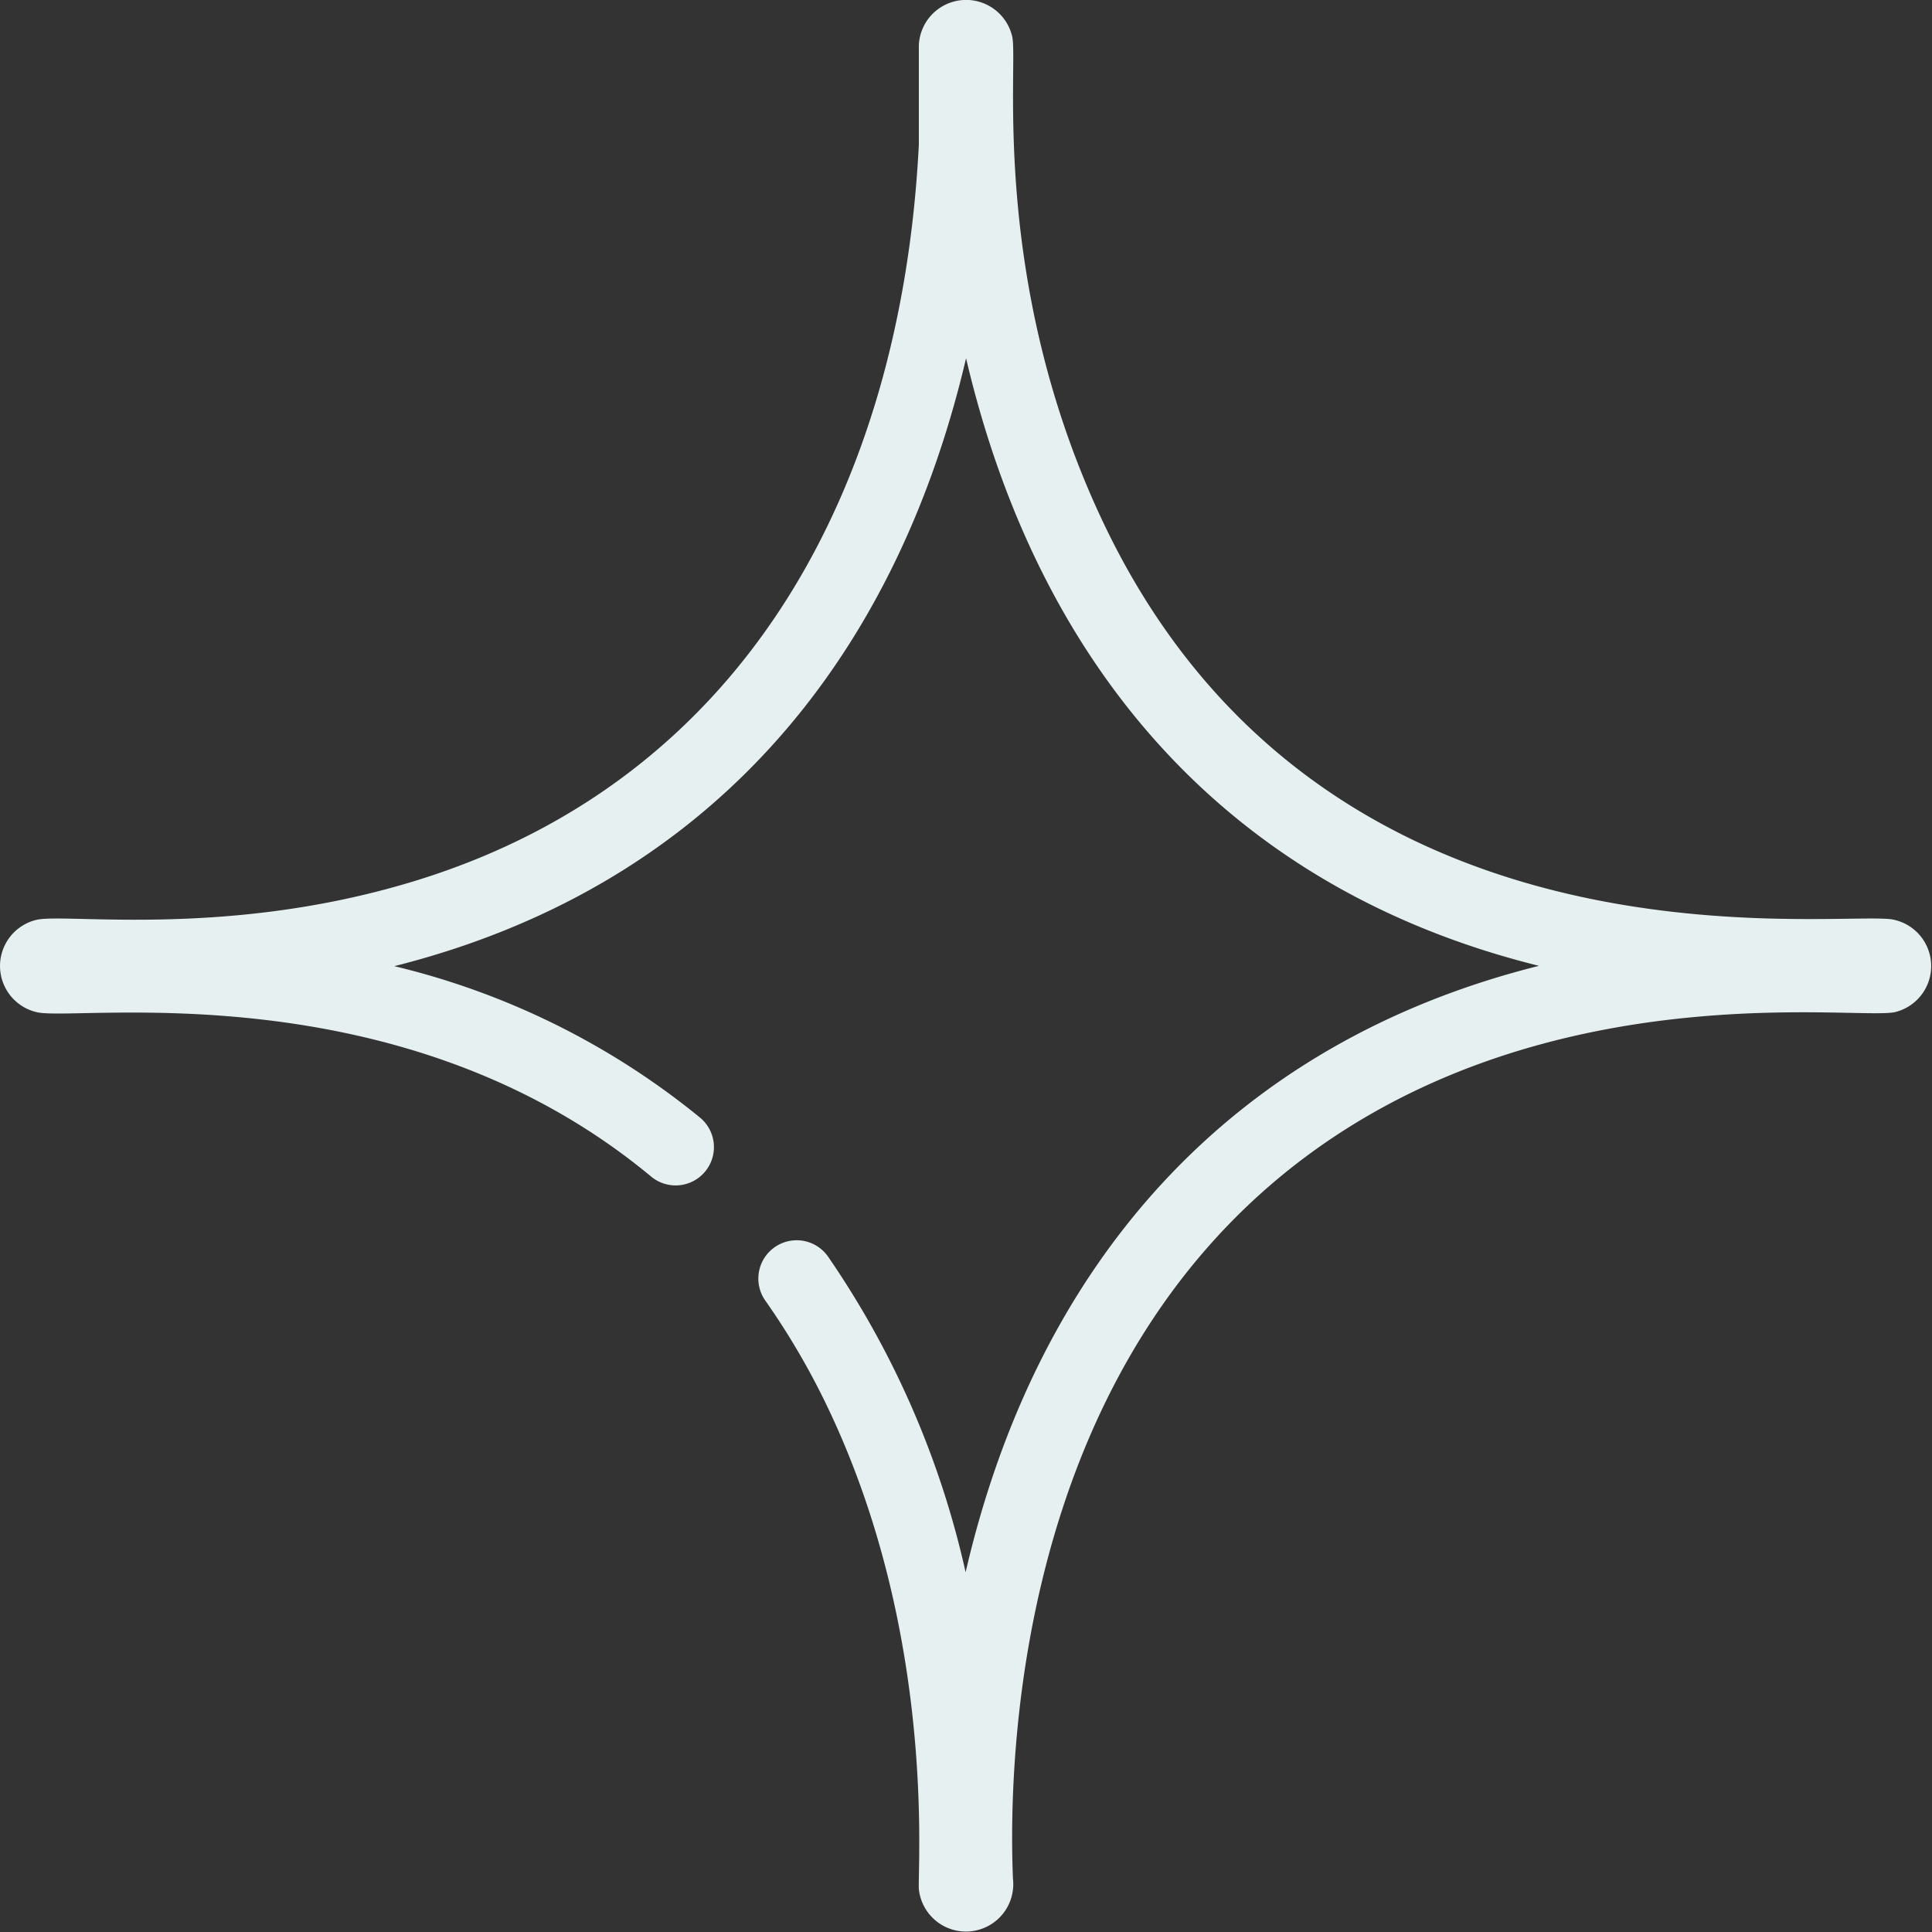
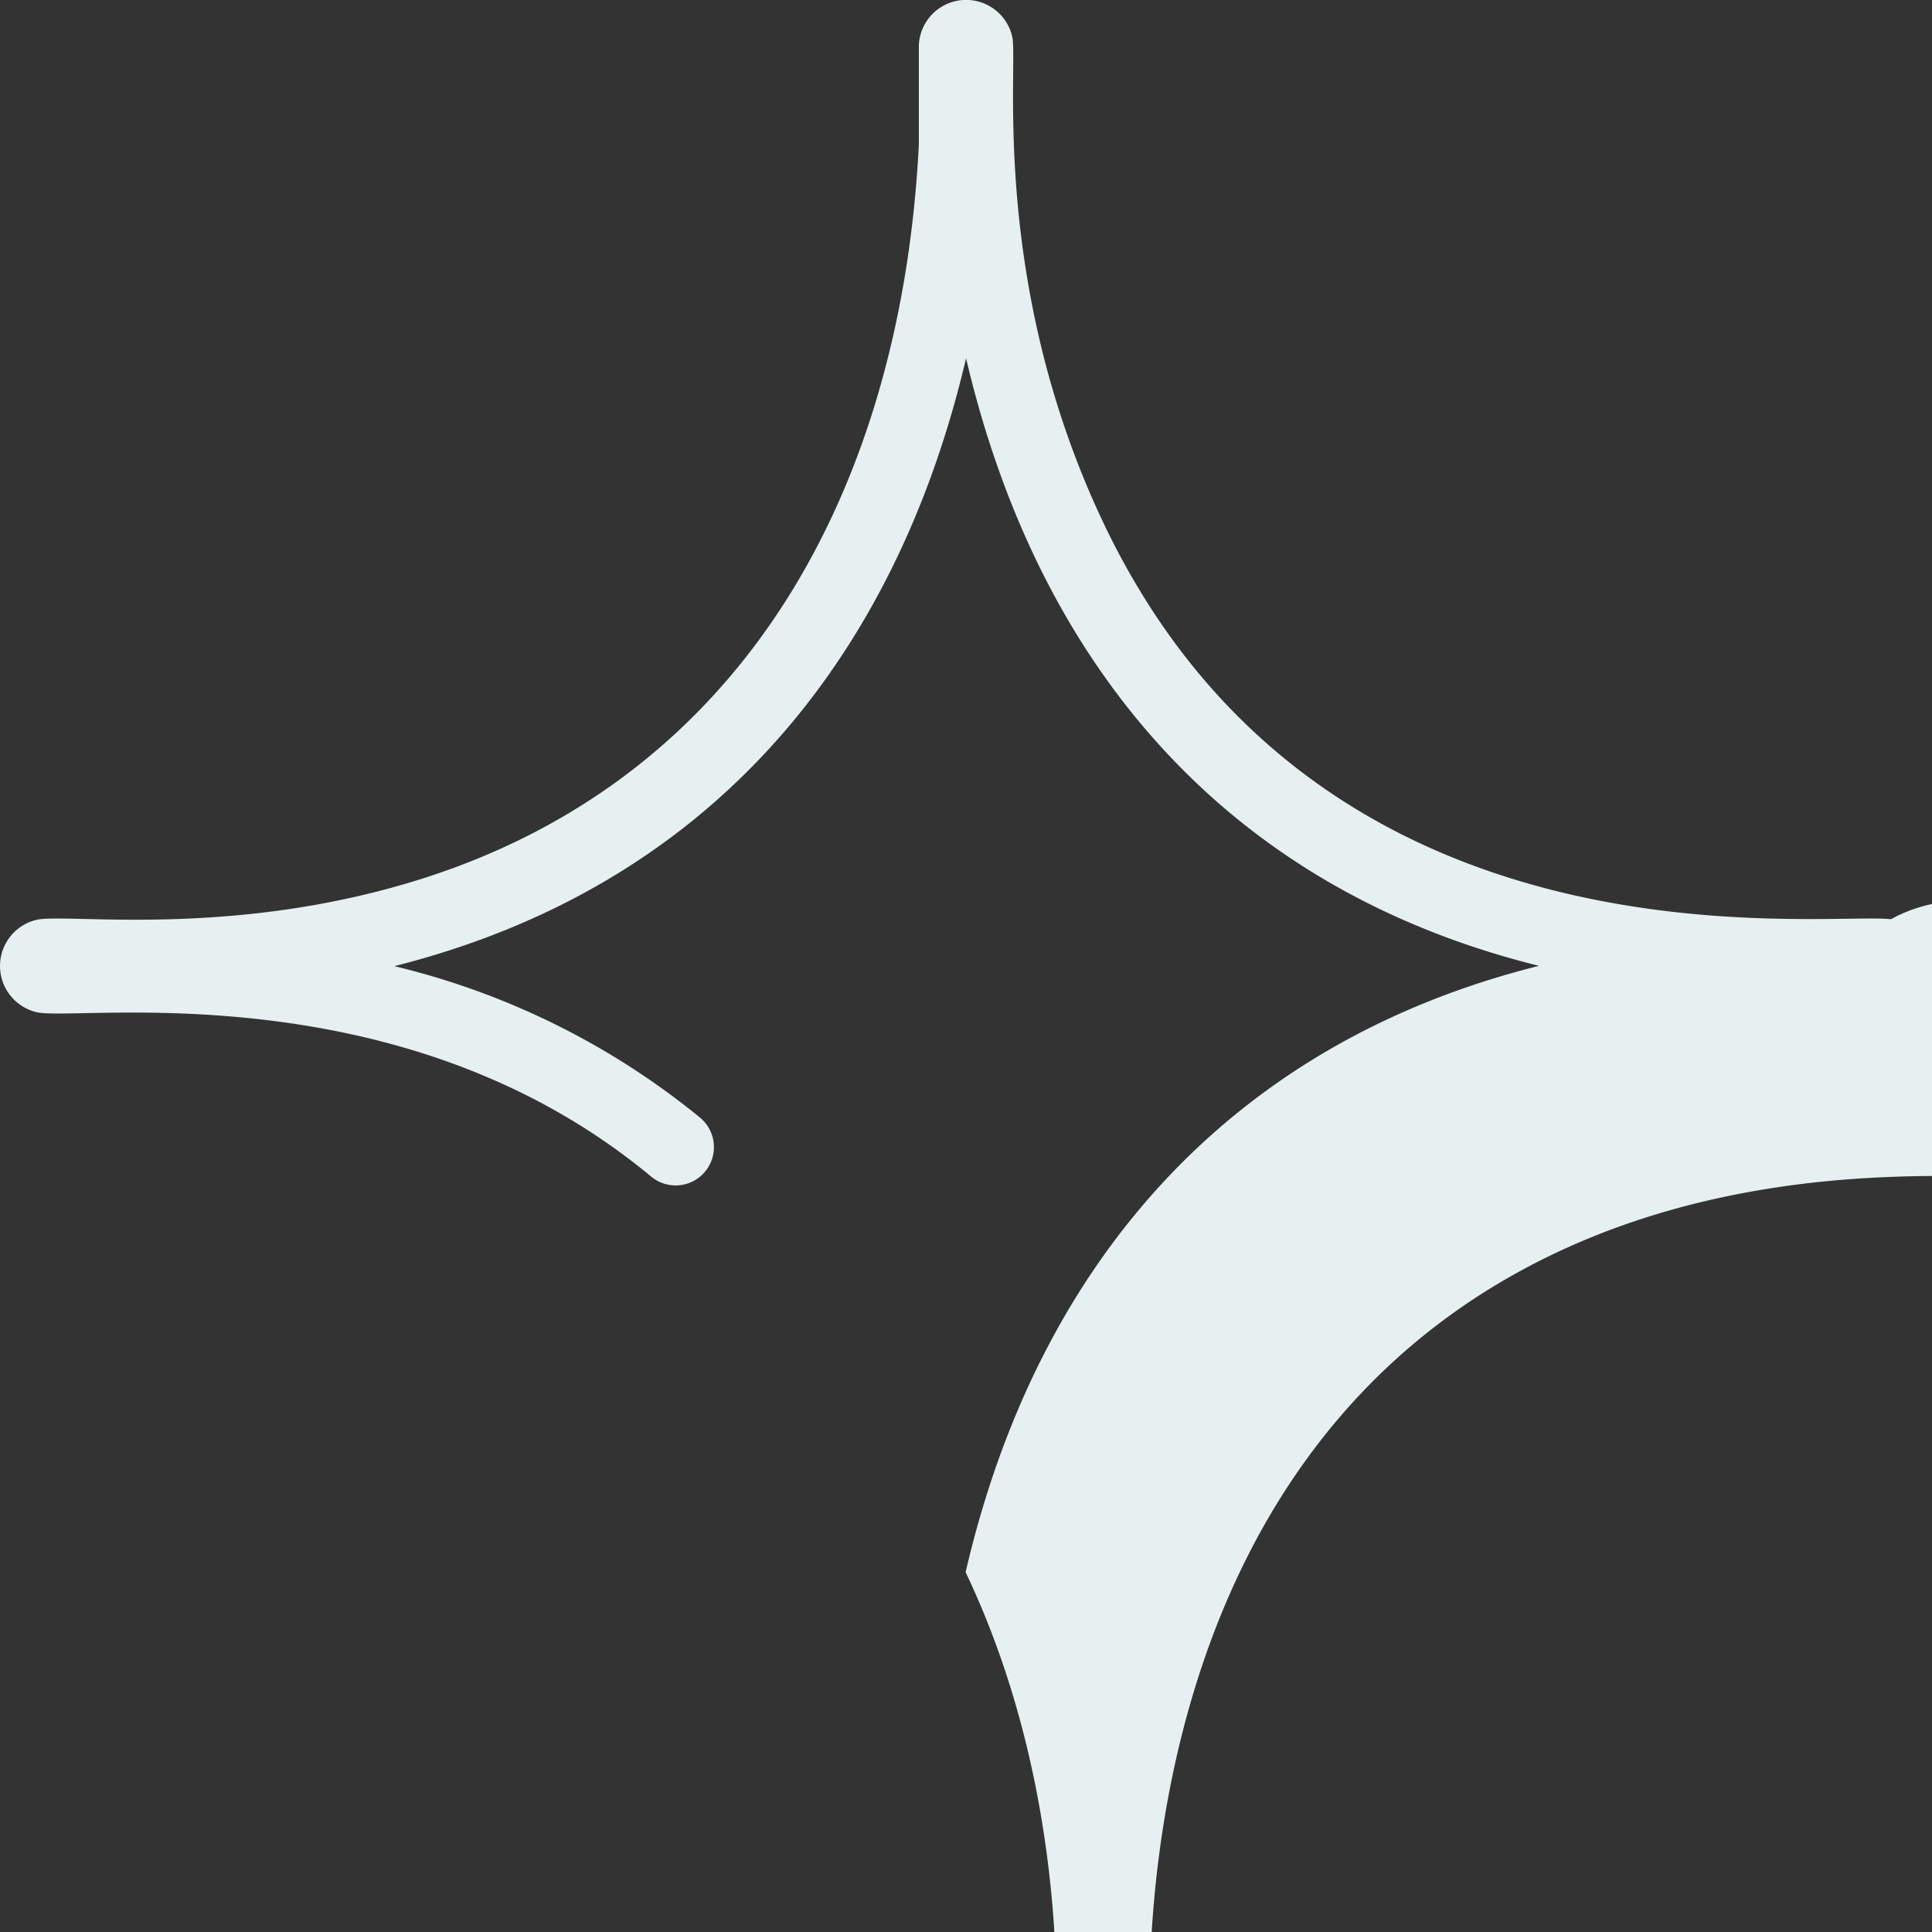
<svg xmlns="http://www.w3.org/2000/svg" width="67.867" height="67.869" viewBox="0 0 67.867 67.869">
  <rect x="0" y="0" width="67.867" height="67.869" fill="#333333" stroke="none" />
  <g id="Grupo_172" data-name="Grupo 172" transform="translate(-133.602 -56.397)">
    <g id="Grupo_171" data-name="Grupo 171" transform="translate(133.602 56.398)">
-       <path id="Trazado_845" data-name="Trazado 845" d="M200.028,88.687c-2.459-.273-19.991,2.19-27.654-13.9-4.028-8.462-2.995-16.133-3.214-17.1a1.662,1.662,0,0,0-3.281.3v3.491c-.608,12-6.069,22.217-17.537,25.813-6.623,2.077-12.372,1.18-13.445,1.415a1.666,1.666,0,0,0,.018,3.252c1.5.317,12.793-1.513,21.561,5.77a1.345,1.345,0,0,0,1.719-2.07,26.854,26.854,0,0,0-10.742-5.322c10.864-2.736,17.532-10.491,20.085-21.354,2.531,10.8,9.144,18.62,20.125,21.343-10.871,2.72-17.632,10.469-20.141,21.3a31.736,31.736,0,0,0-4.835-11.09,1.345,1.345,0,0,0-2.2,1.551,25.92,25.92,0,0,1,2.209,3.789c3.8,7.984,3.129,16.107,3.184,16.891a1.663,1.663,0,1,0,3.305-.373c-.185-4.461.161-19.573,12.368-26.744,8.236-4.834,17.4-3.422,18.622-3.7A1.665,1.665,0,0,0,200.028,88.687Z" transform="translate(-133.602 -56.398)" fill="#e6f0f1" />
+       <path id="Trazado_845" data-name="Trazado 845" d="M200.028,88.687c-2.459-.273-19.991,2.19-27.654-13.9-4.028-8.462-2.995-16.133-3.214-17.1a1.662,1.662,0,0,0-3.281.3v3.491c-.608,12-6.069,22.217-17.537,25.813-6.623,2.077-12.372,1.18-13.445,1.415a1.666,1.666,0,0,0,.018,3.252c1.5.317,12.793-1.513,21.561,5.77a1.345,1.345,0,0,0,1.719-2.07,26.854,26.854,0,0,0-10.742-5.322c10.864-2.736,17.532-10.491,20.085-21.354,2.531,10.8,9.144,18.62,20.125,21.343-10.871,2.72-17.632,10.469-20.141,21.3c3.8,7.984,3.129,16.107,3.184,16.891a1.663,1.663,0,1,0,3.305-.373c-.185-4.461.161-19.573,12.368-26.744,8.236-4.834,17.4-3.422,18.622-3.7A1.665,1.665,0,0,0,200.028,88.687Z" transform="translate(-133.602 -56.398)" fill="#e6f0f1" />
    </g>
  </g>
</svg>